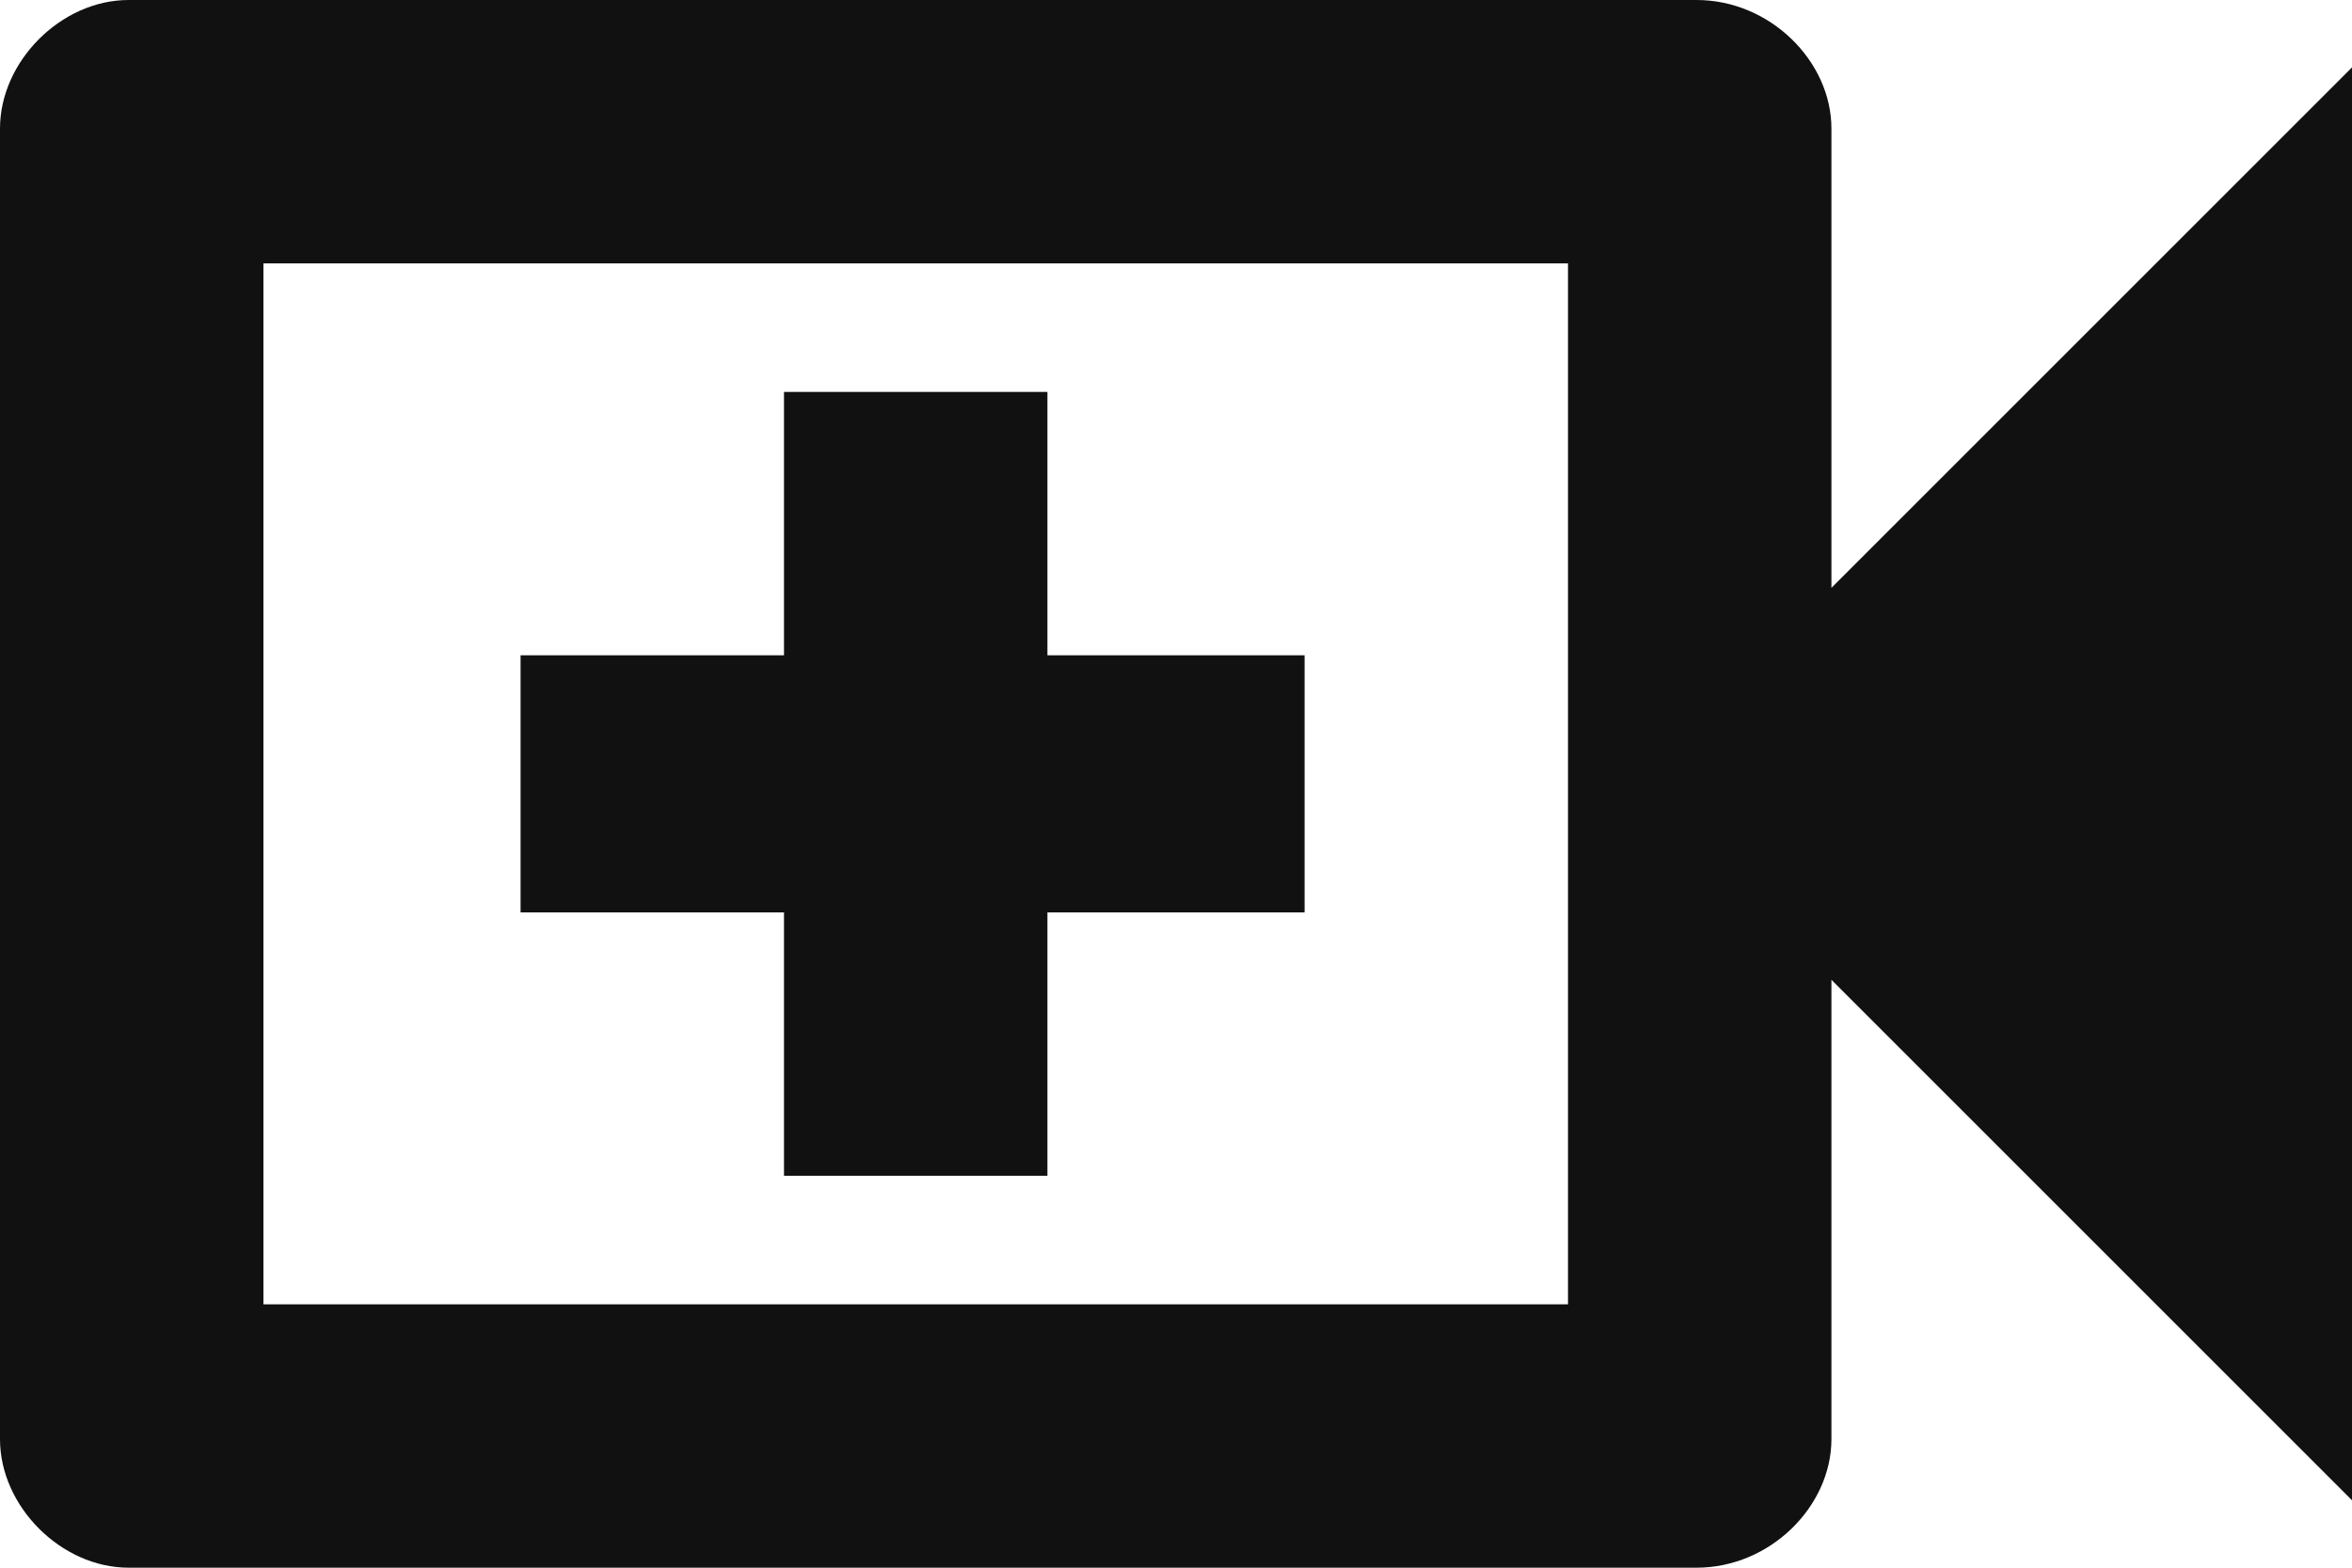
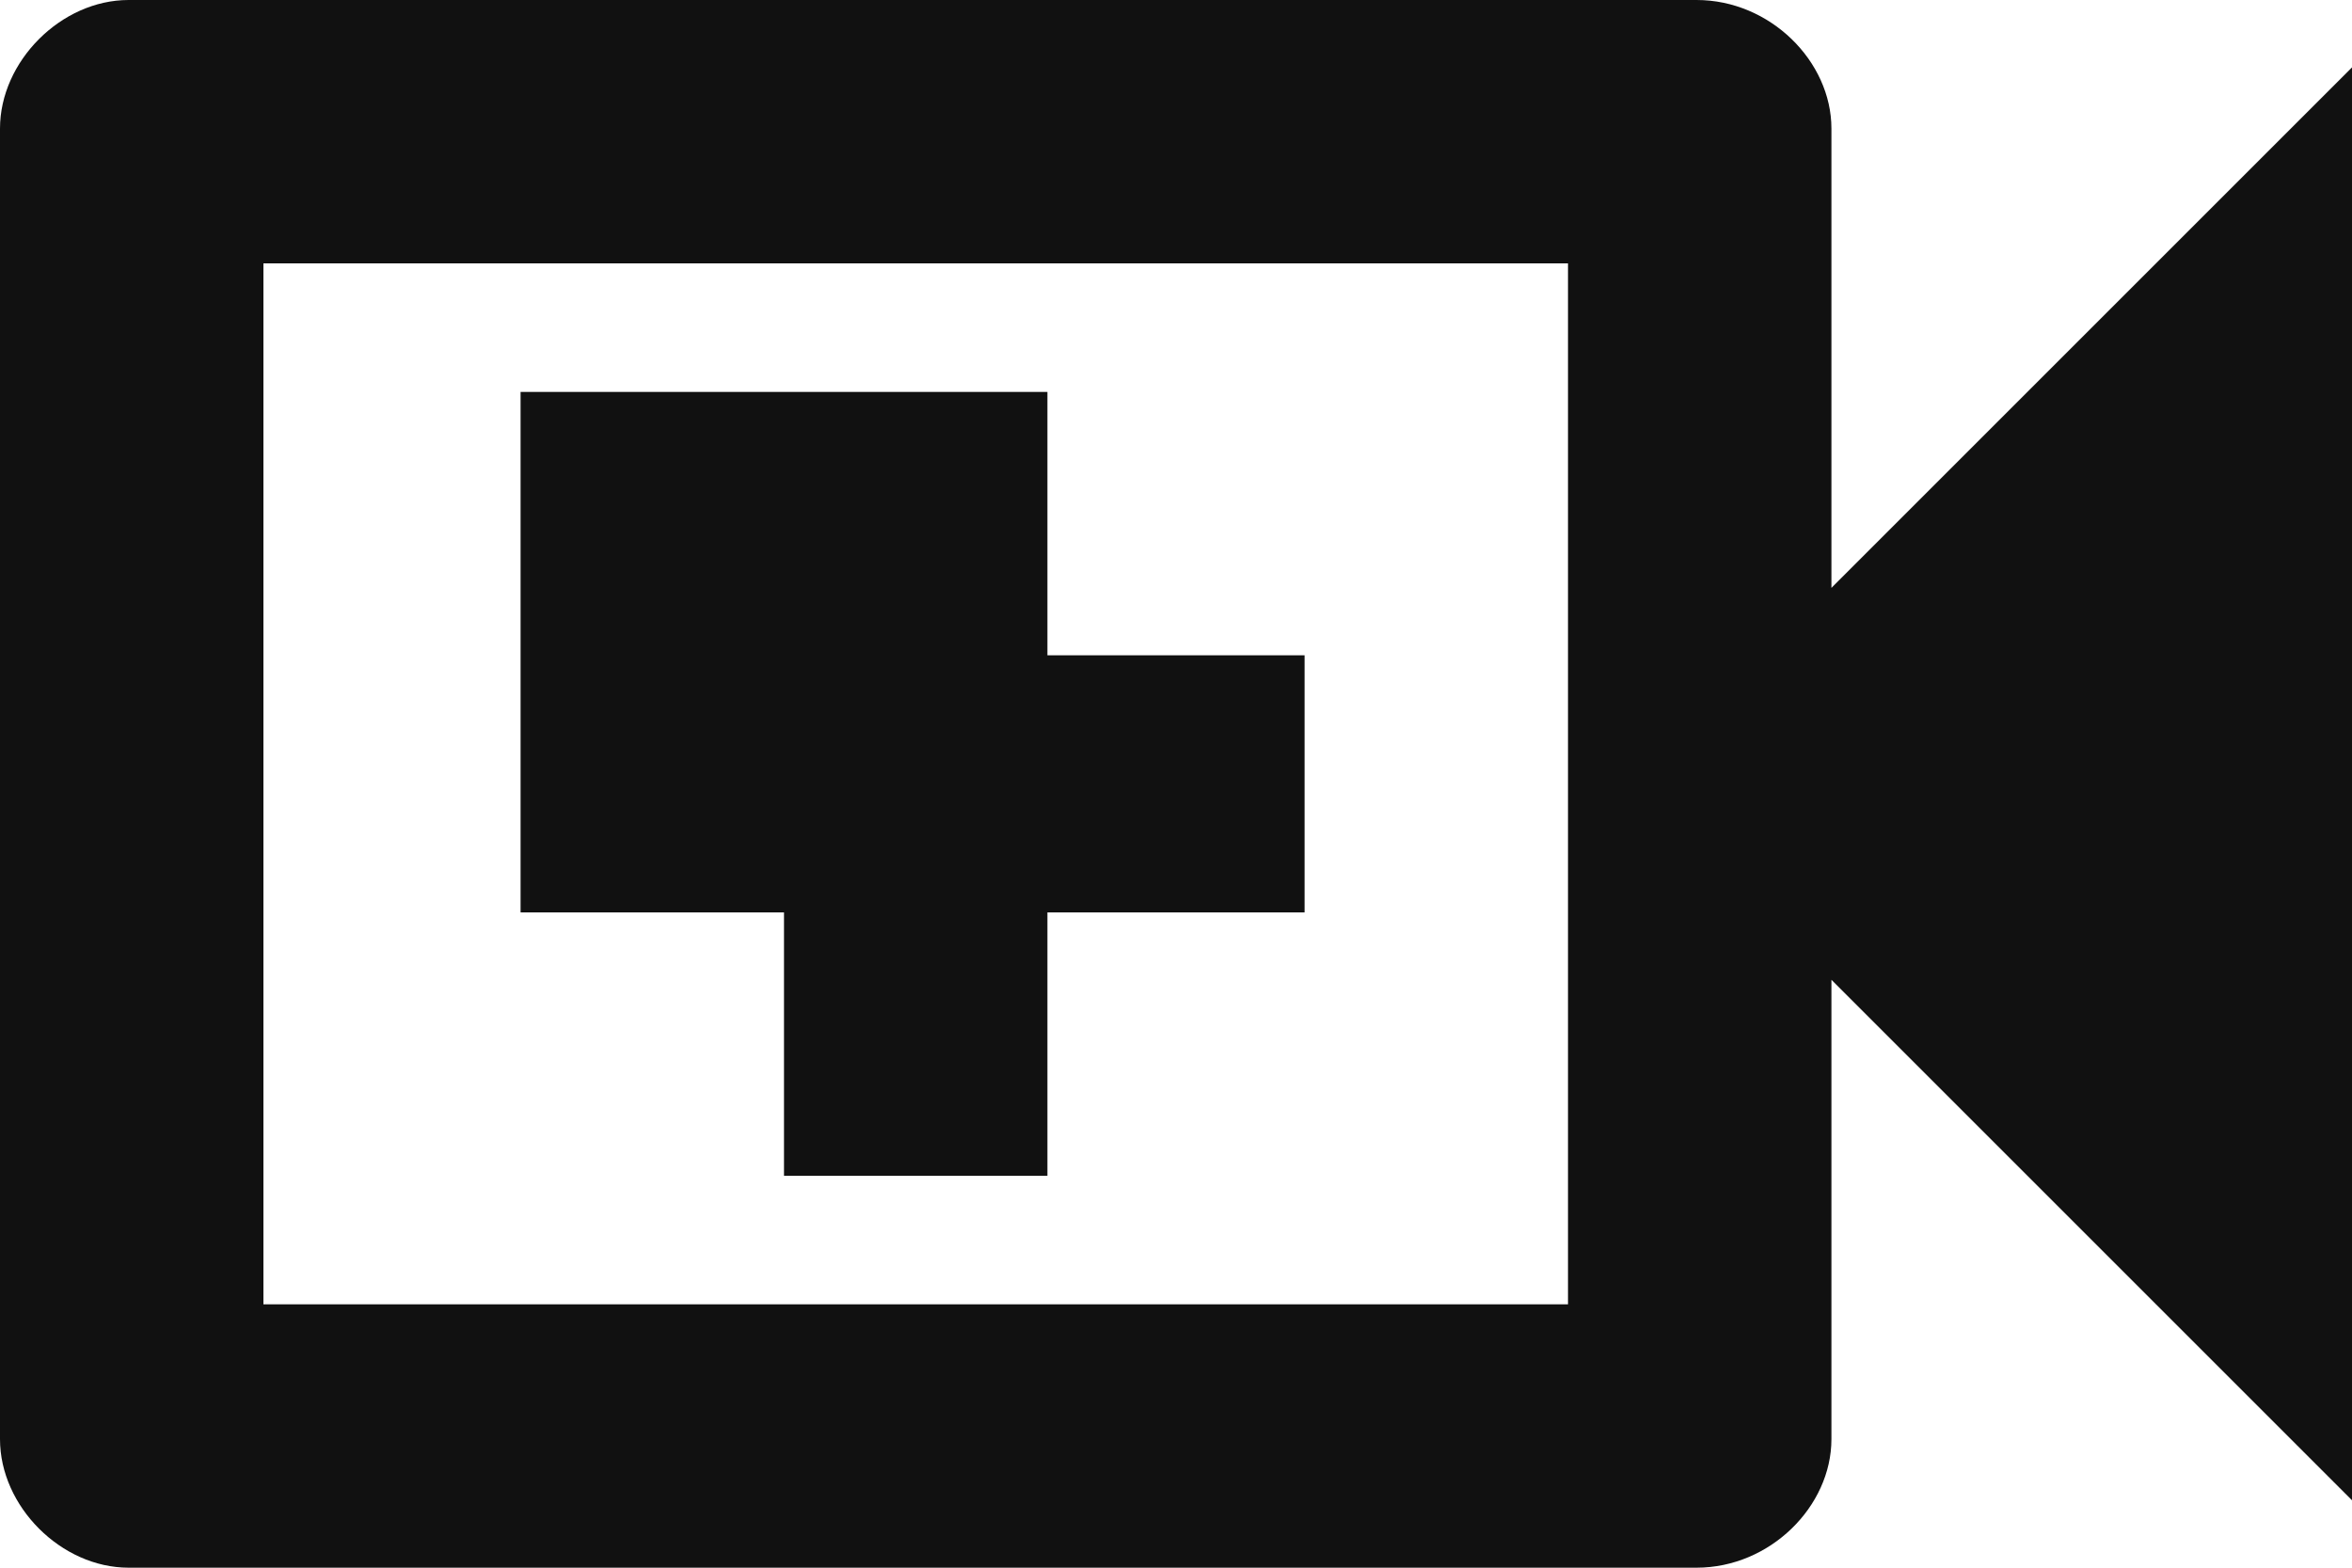
<svg xmlns="http://www.w3.org/2000/svg" width="24" height="16" viewBox="0 0 24 16" fill="none">
-   <path d="M18.688 6L24 0.688V15.312L18.688 10V14.688C18.688 15.375 18.062 16 17.312 16H1.312C0.625 16 0 15.375 0 14.688V1.312C0 0.625 0.625 0 1.312 0H17.312C18.062 0 18.688 0.625 18.688 1.312V6ZM16 13.312V2.688H2.688V13.312H16ZM8 12V9.312H5.312V6.688H8V4H10.688V6.688H13.312V9.312H10.688V12H8Z" fill="#111111" />
+   <path d="M18.688 6L24 0.688V15.312L18.688 10V14.688C18.688 15.375 18.062 16 17.312 16H1.312C0.625 16 0 15.375 0 14.688V1.312C0 0.625 0.625 0 1.312 0H17.312C18.062 0 18.688 0.625 18.688 1.312V6ZM16 13.312V2.688H2.688V13.312H16ZM8 12V9.312H5.312V6.688V4H10.688V6.688H13.312V9.312H10.688V12H8Z" fill="#111111" />
</svg>